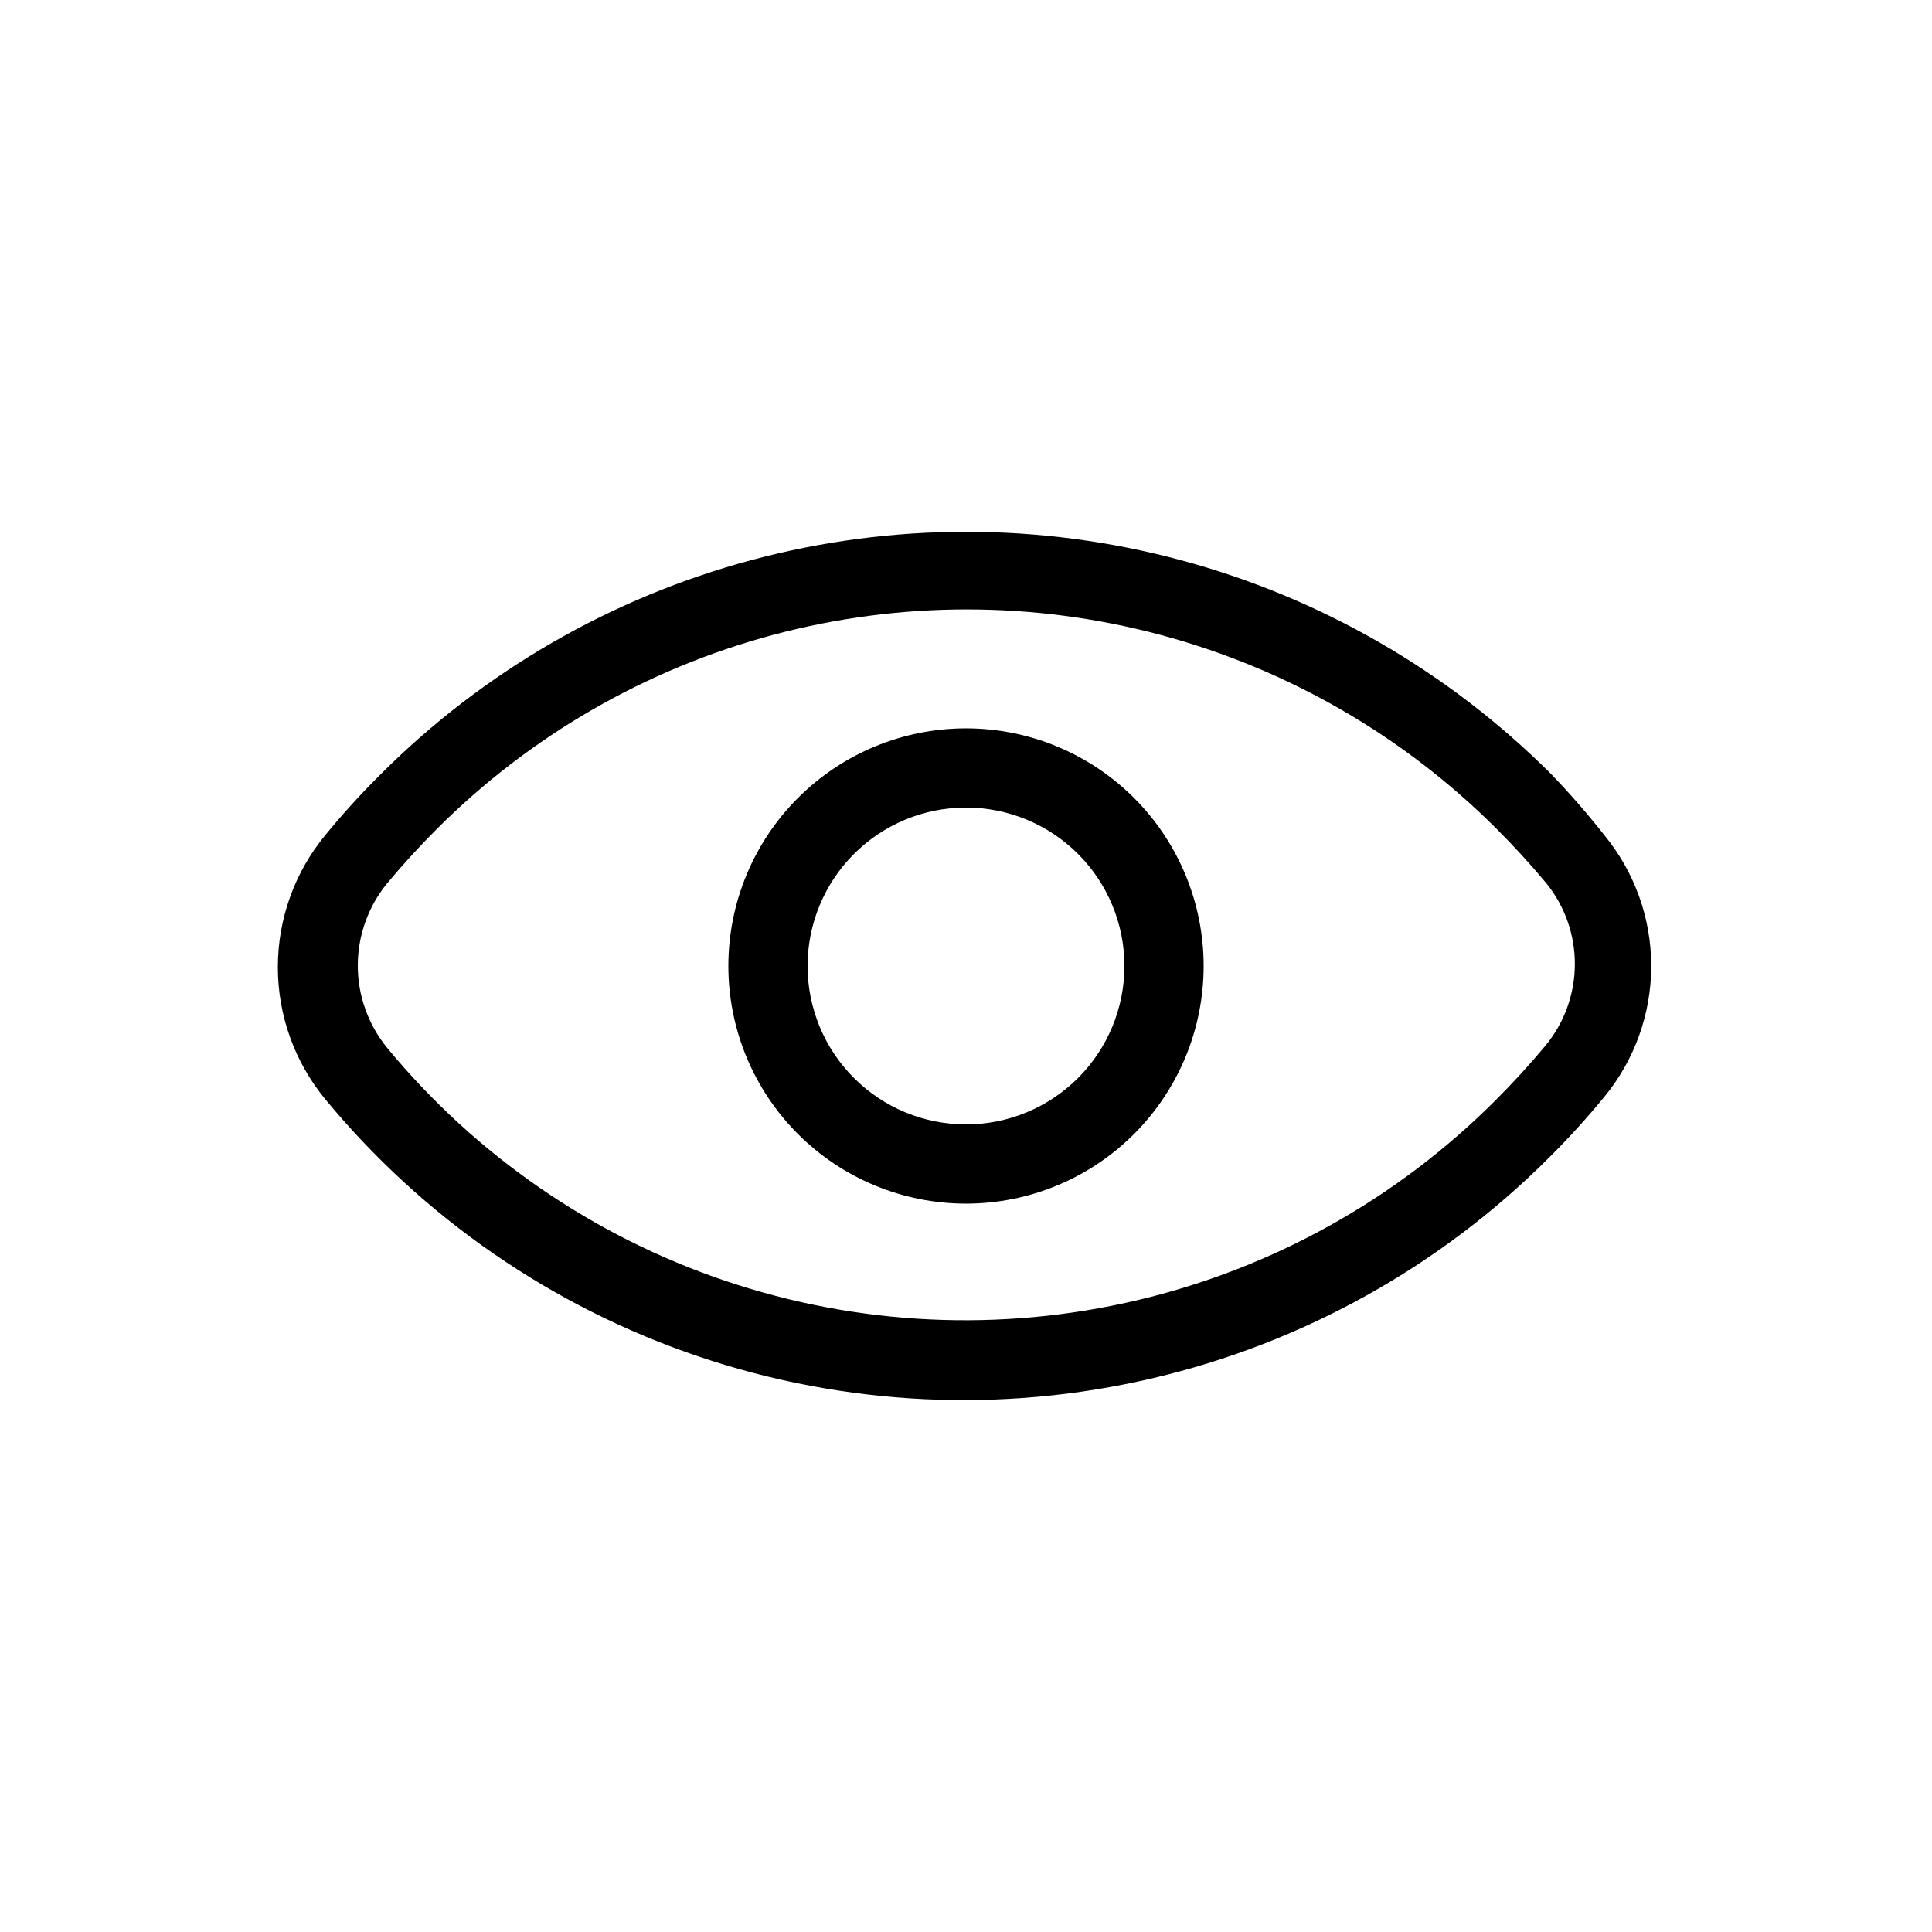
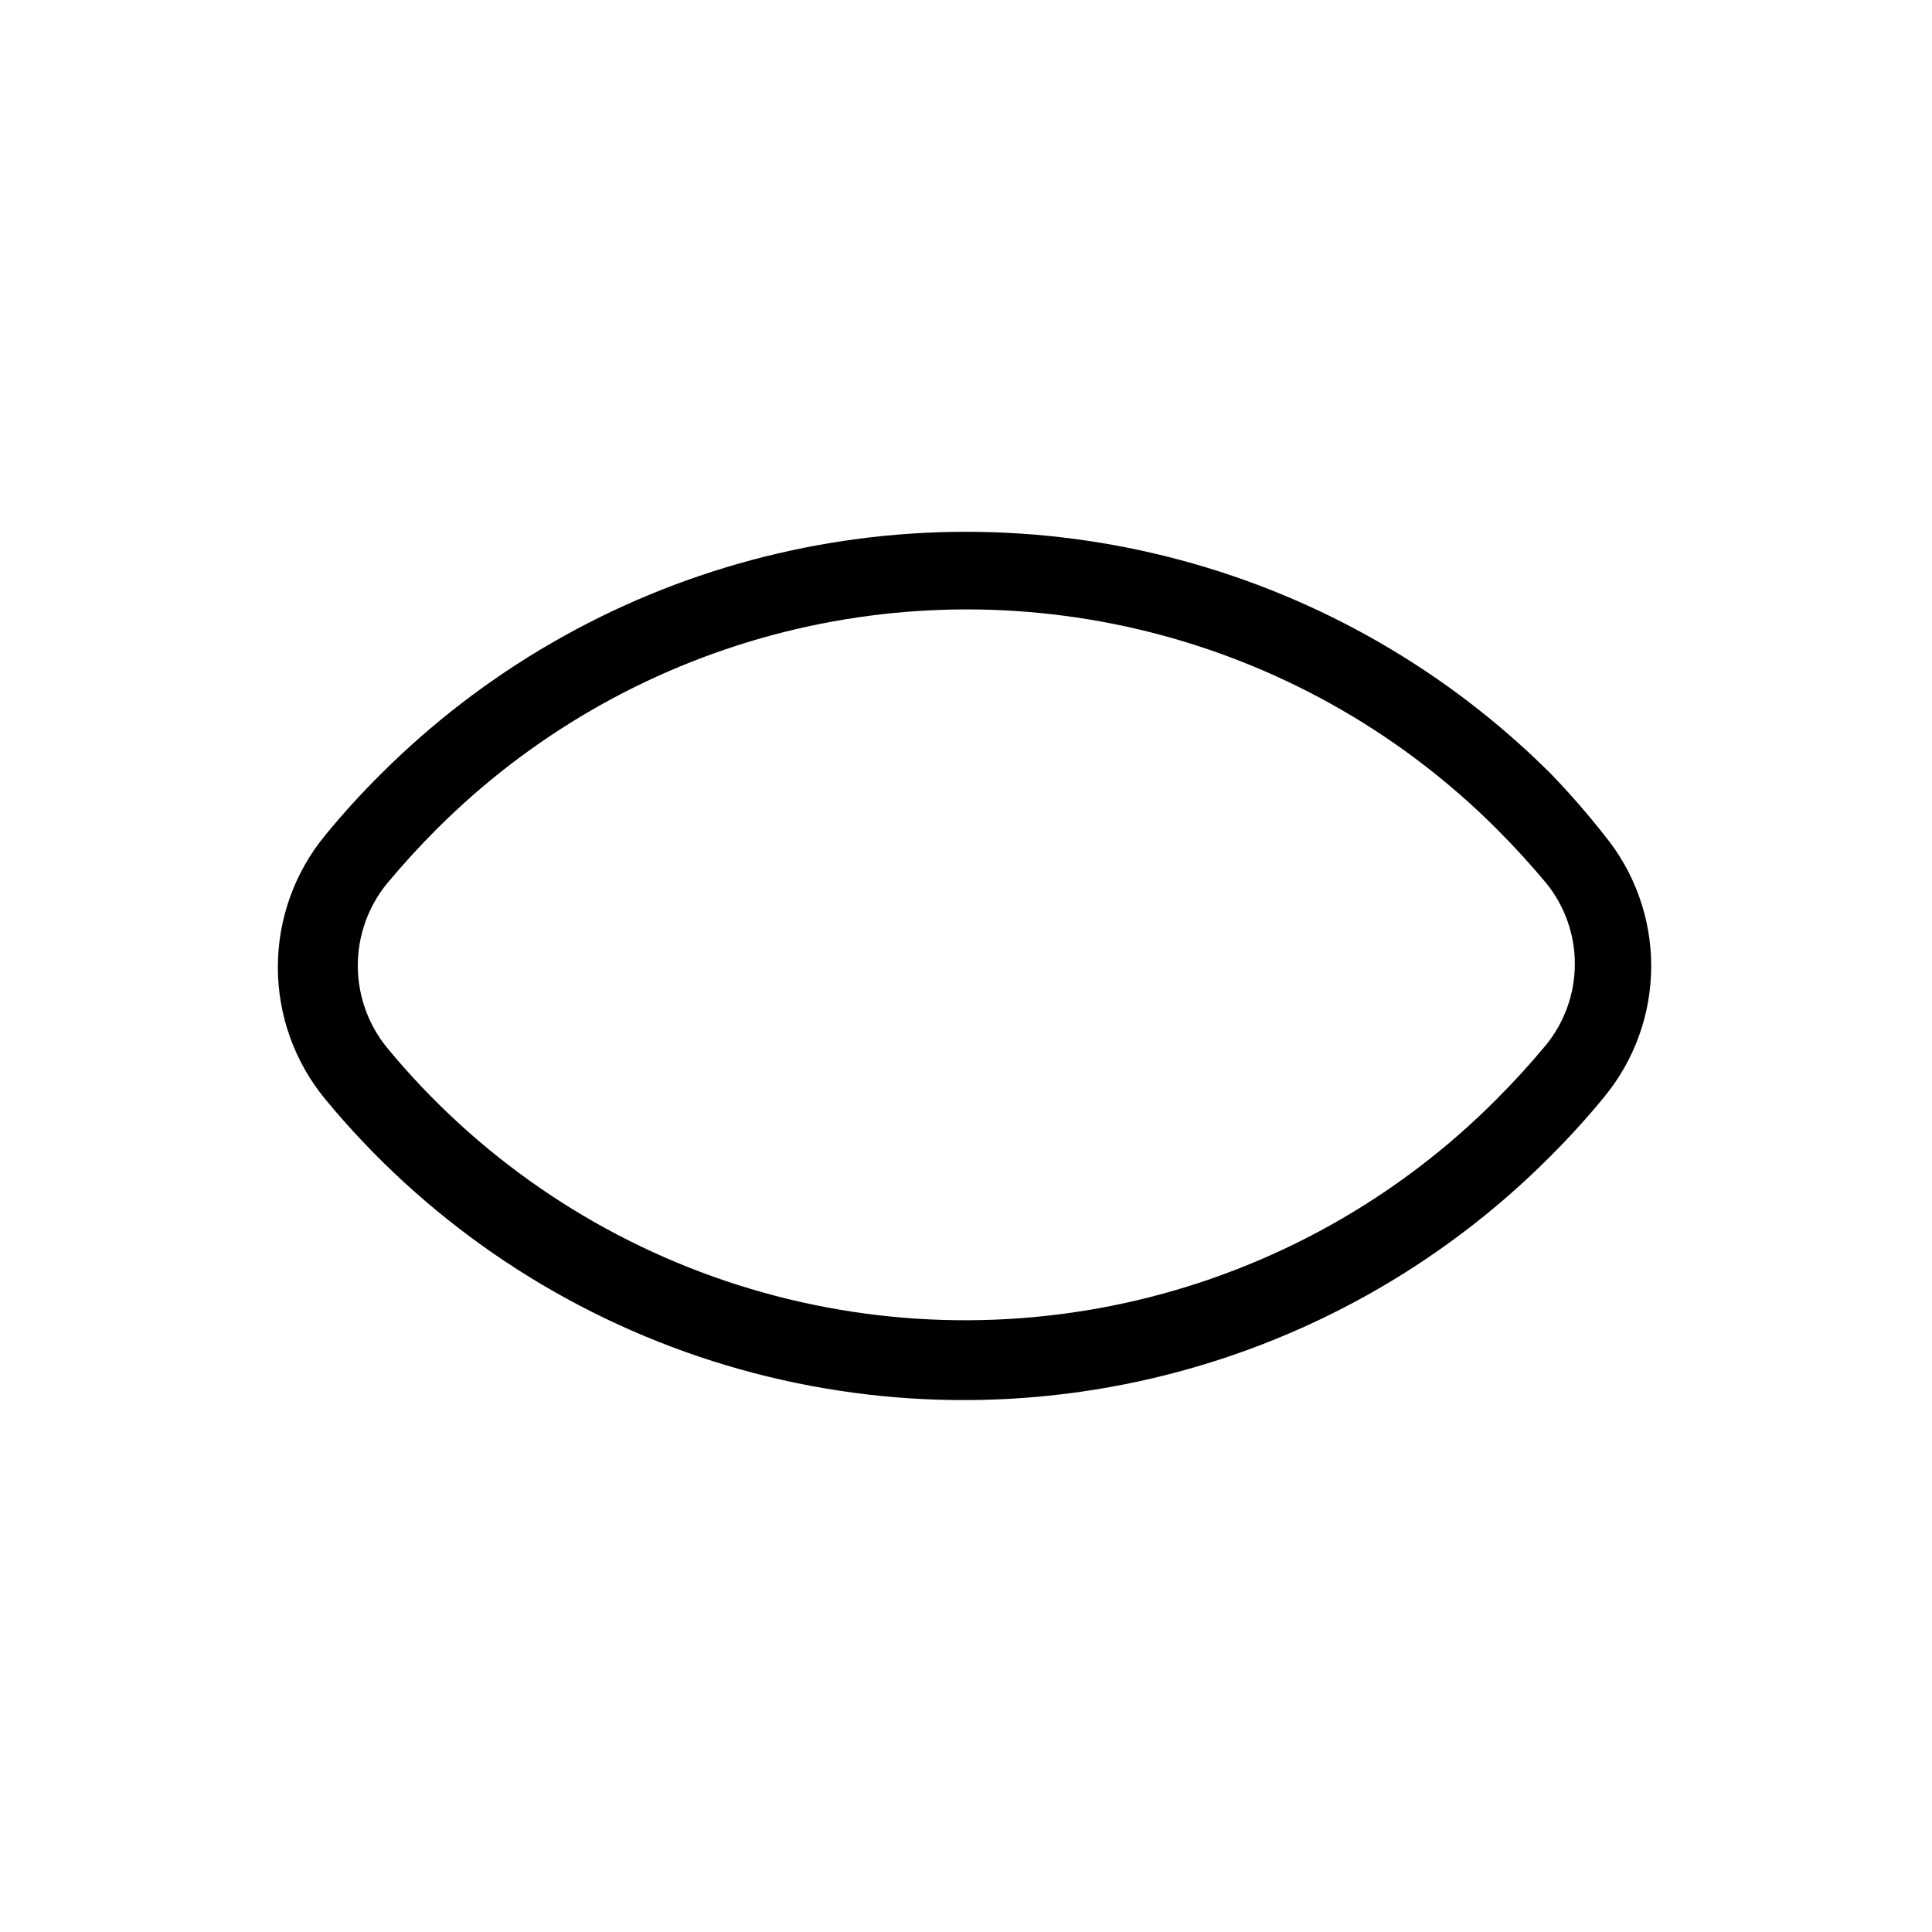
<svg xmlns="http://www.w3.org/2000/svg" fill="#000000" width="800px" height="800px" version="1.1" viewBox="144 144 512 512">
  <g>
-     <path d="m555.13 349.2c-27.227-27.234-61.148-46.824-98.348-56.793s-76.367-9.969-113.57 0c-37.199 9.969-71.117 29.559-98.348 56.793-5.172 5.133-10.078 10.527-14.695 16.164-8.102 9.844-12.535 22.199-12.535 34.949 0 12.754 4.434 25.105 12.535 34.953 26.016 31.535 60.32 55.172 99.055 68.25 38.73 13.074 80.348 15.07 120.15 5.754 39.805-9.312 76.215-29.566 105.12-58.469 5.172-5.133 10.078-10.527 14.695-16.164 8.016-9.766 12.398-22.004 12.398-34.637s-4.383-24.875-12.398-34.637c-4.414-5.621-9.109-11.016-14.066-16.164zm-1.469 71.793c-4.199 5.039-8.605 9.867-13.227 14.484-26.152 26.246-59.133 44.648-95.199 53.133-36.07 8.48-73.793 6.703-108.91-5.137-35.113-11.836-66.211-33.262-89.781-61.852-4.996-6.141-7.723-13.812-7.723-21.727 0-7.914 2.727-15.59 7.723-21.727 4.199-5.039 8.605-9.867 13.227-14.484 24.648-24.656 55.355-42.387 89.031-51.414 33.676-9.023 69.133-9.023 102.81 0 33.676 9.027 64.383 26.758 89.031 51.414 4.617 4.617 9.027 9.445 13.227 14.484 4.879 6.078 7.519 13.652 7.481 21.449-0.039 7.793-2.754 15.34-7.691 21.375z" />
-     <path d="m400 337.02c-16.703 0-32.723 6.633-44.531 18.445-11.812 11.809-18.445 27.828-18.445 44.531 0 16.699 6.633 32.719 18.445 44.531 11.809 11.809 27.828 18.445 44.531 18.445 16.699 0 32.719-6.637 44.531-18.445 11.809-11.812 18.445-27.832 18.445-44.531 0-16.703-6.637-32.723-18.445-44.531-11.812-11.812-27.832-18.445-44.531-18.445zm0 104.96c-11.137 0-21.816-4.426-29.688-12.297-7.875-7.875-12.297-18.555-12.297-29.688 0-11.137 4.422-21.816 12.297-29.688 7.871-7.875 18.551-12.297 29.688-12.297 11.133 0 21.812 4.422 29.688 12.297 7.871 7.871 12.297 18.551 12.297 29.688 0 11.133-4.426 21.812-12.297 29.688-7.875 7.871-18.555 12.297-29.688 12.297z" />
+     <path d="m555.13 349.2c-27.227-27.234-61.148-46.824-98.348-56.793s-76.367-9.969-113.57 0c-37.199 9.969-71.117 29.559-98.348 56.793-5.172 5.133-10.078 10.527-14.695 16.164-8.102 9.844-12.535 22.199-12.535 34.949 0 12.754 4.434 25.105 12.535 34.953 26.016 31.535 60.32 55.172 99.055 68.25 38.73 13.074 80.348 15.07 120.15 5.754 39.805-9.312 76.215-29.566 105.12-58.469 5.172-5.133 10.078-10.527 14.695-16.164 8.016-9.766 12.398-22.004 12.398-34.637s-4.383-24.875-12.398-34.637c-4.414-5.621-9.109-11.016-14.066-16.164zm-1.469 71.793c-4.199 5.039-8.605 9.867-13.227 14.484-26.152 26.246-59.133 44.648-95.199 53.133-36.07 8.48-73.793 6.703-108.91-5.137-35.113-11.836-66.211-33.262-89.781-61.852-4.996-6.141-7.723-13.812-7.723-21.727 0-7.914 2.727-15.59 7.723-21.727 4.199-5.039 8.605-9.867 13.227-14.484 24.648-24.656 55.355-42.387 89.031-51.414 33.676-9.023 69.133-9.023 102.81 0 33.676 9.027 64.383 26.758 89.031 51.414 4.617 4.617 9.027 9.445 13.227 14.484 4.879 6.078 7.519 13.652 7.481 21.449-0.039 7.793-2.754 15.34-7.691 21.375" />
  </g>
</svg>